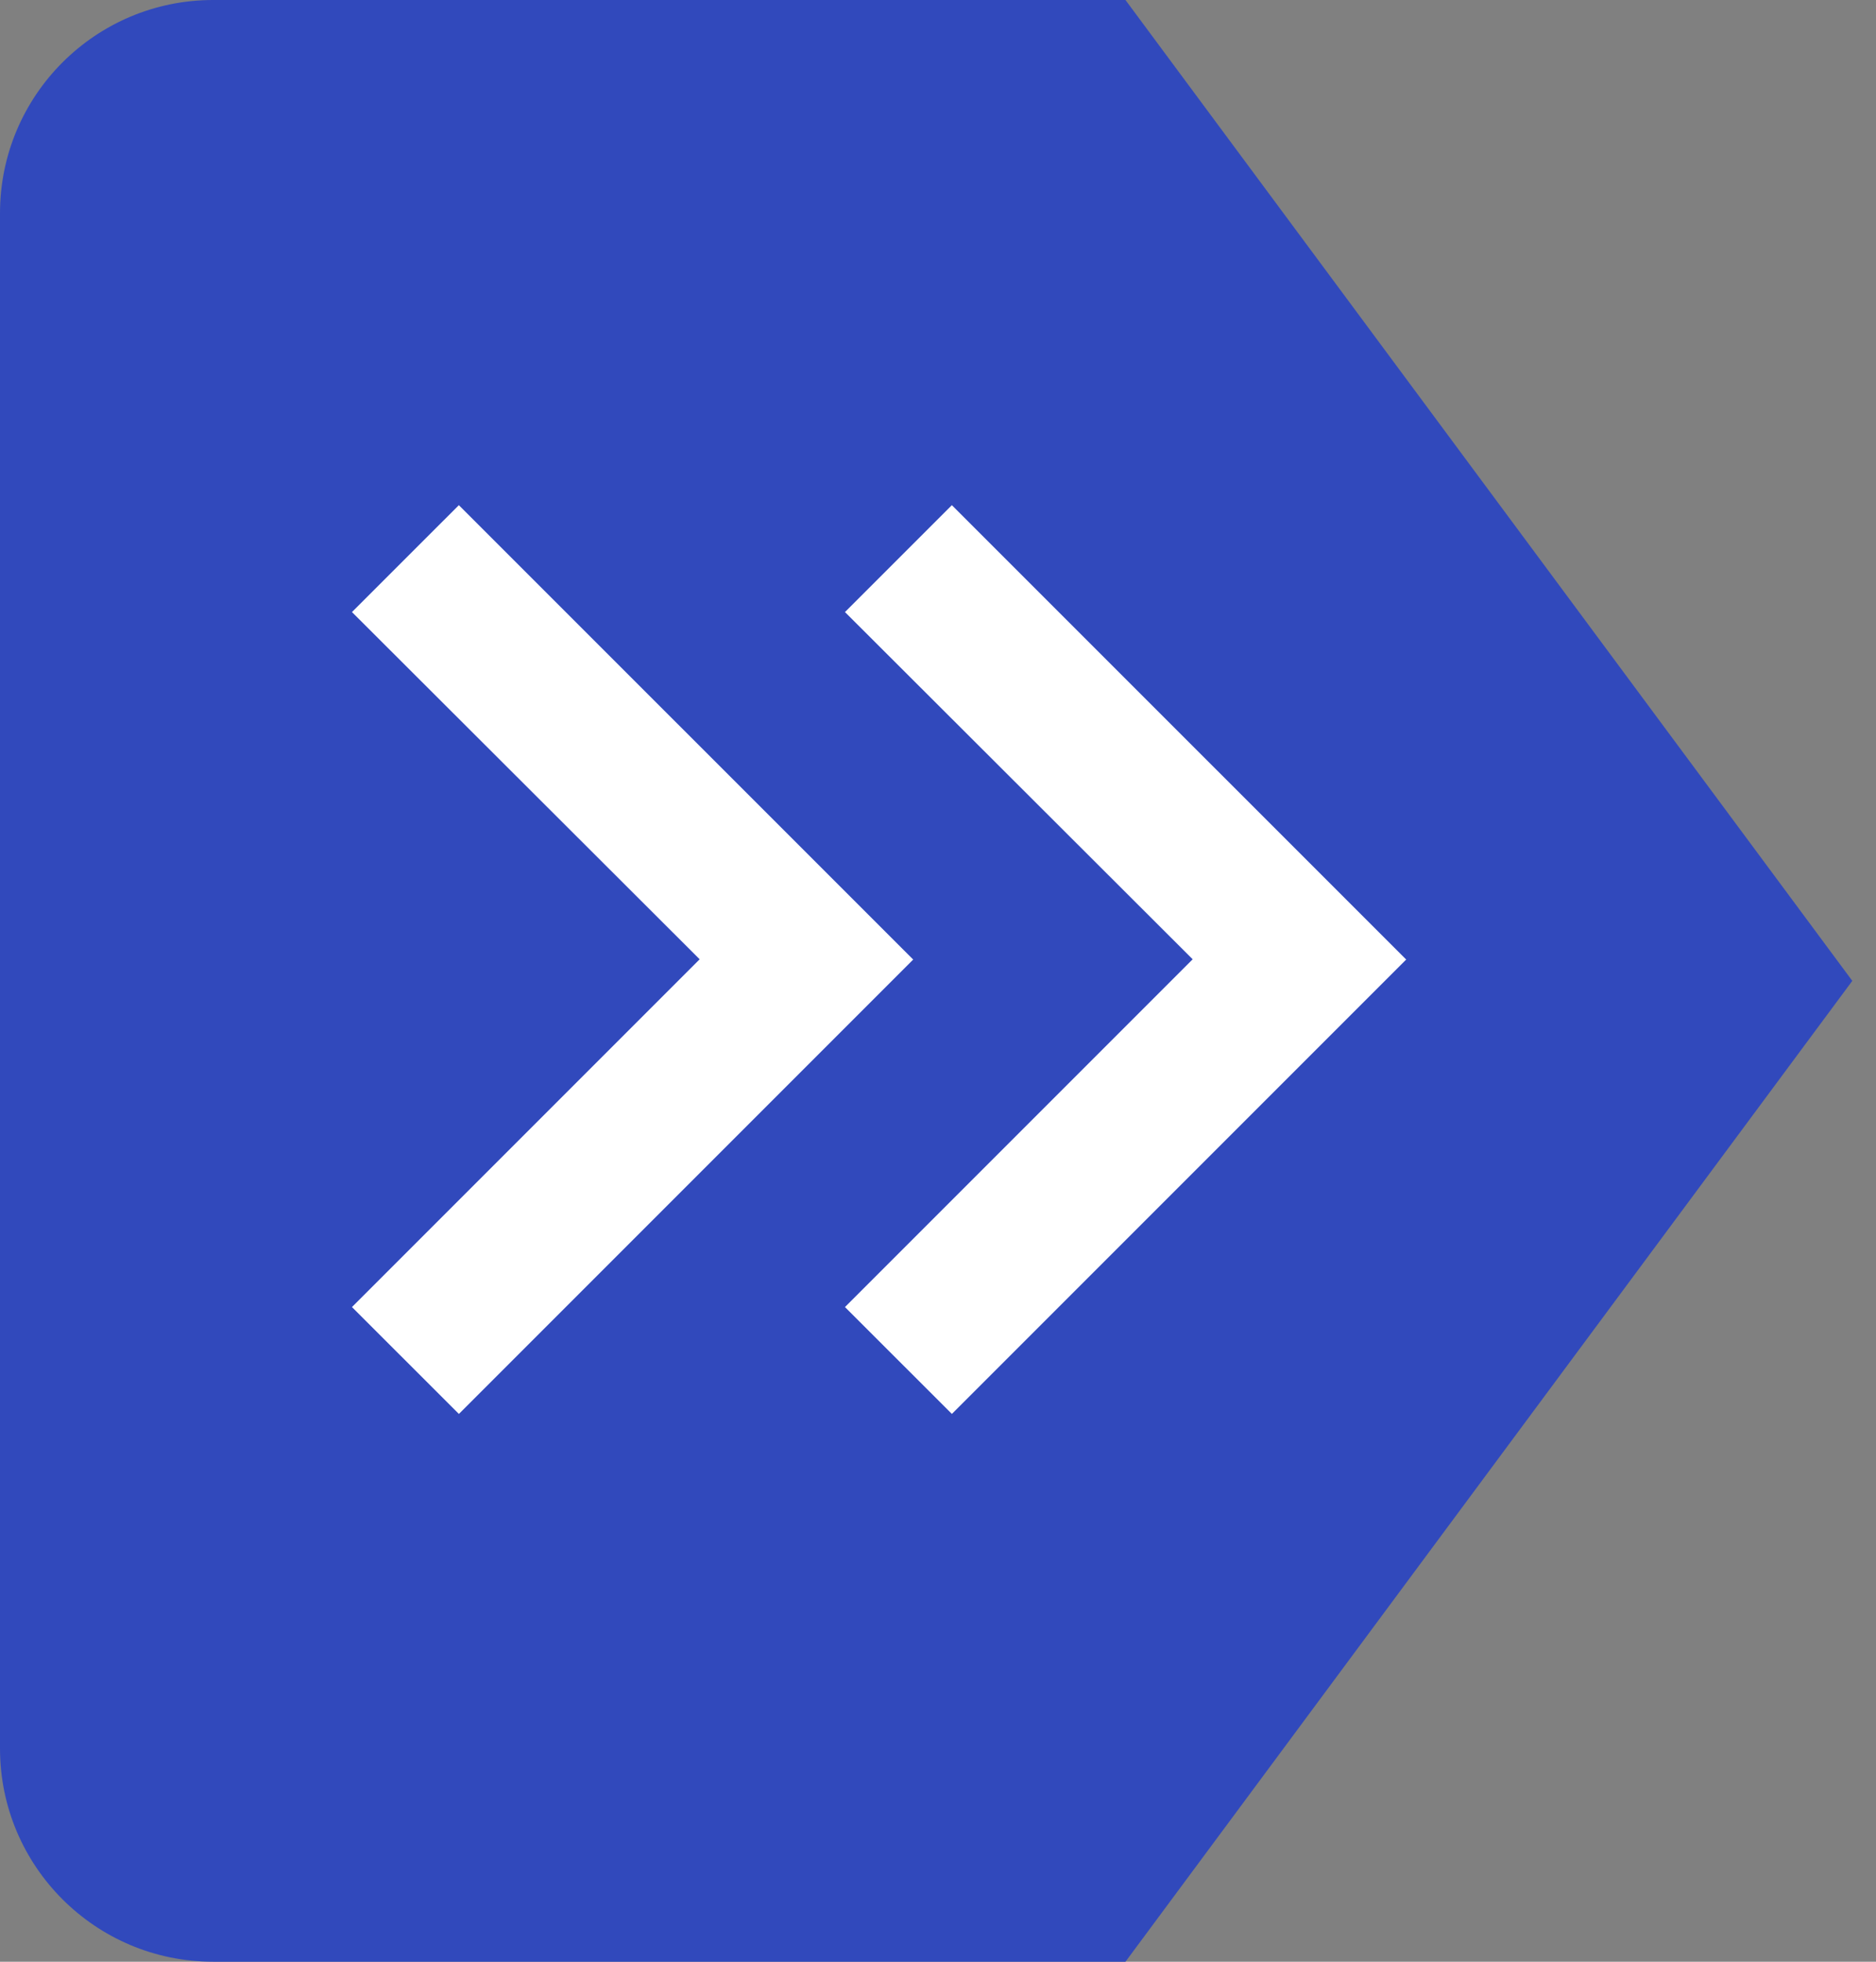
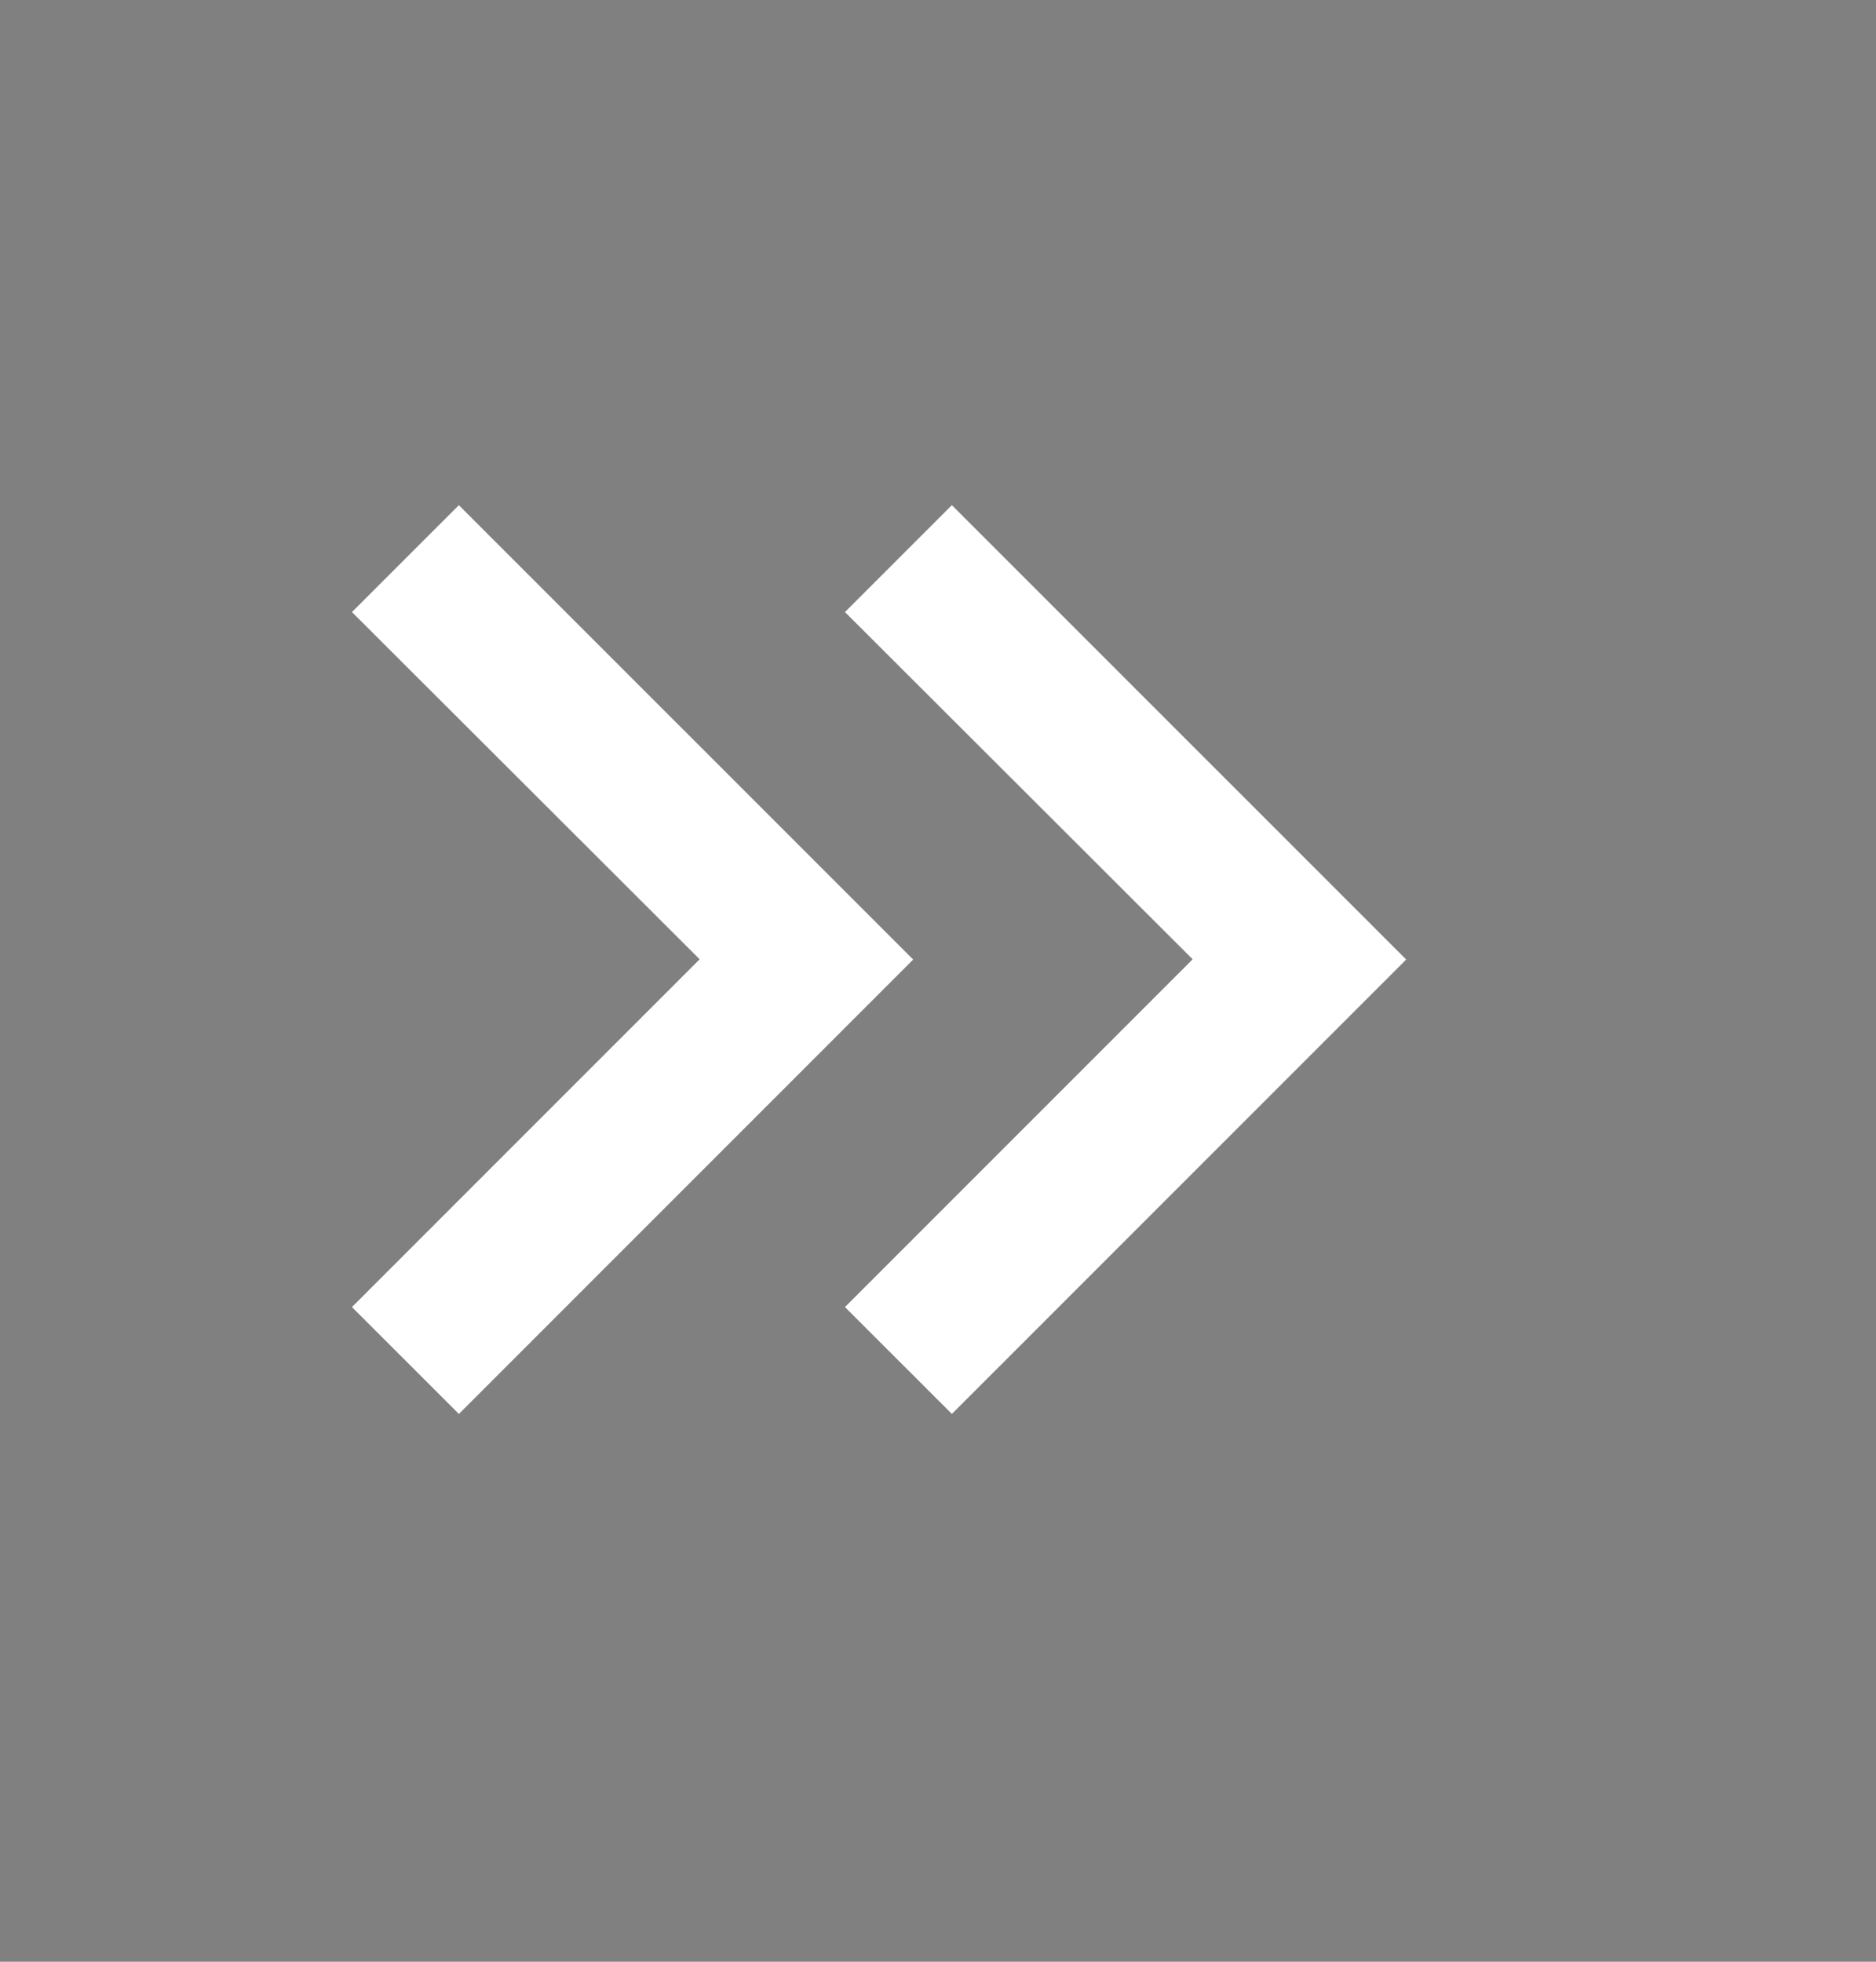
<svg xmlns="http://www.w3.org/2000/svg" width="44" height="46" viewBox="0 0 44 46" fill="none">
  <rect x="0" y="0" width="44" height="46" fill="#808080" stroke="none" />
-   <path d="M0 5C0 2.239 2.239 0 5 0H26.397L43.444 23L26.397 46H5C2.239 46 0 43.761 0 41V5Z" fill="#3149BC" />
  <g clip-path="url(#clip0_4638_1471)">
    <path d="M10.762 33.154L8.255 30.649L16.41 22.494L8.255 14.352L10.762 11.846L21.418 22.5L10.764 33.154H10.762Z" fill="white" />
    <path d="M22.325 33.154L19.818 30.649L27.973 22.494L19.818 14.352L22.325 11.846L32.981 22.5L22.326 33.154H22.325Z" fill="white" />
  </g>
  <defs>
    <clipPath id="clip0_4638_1471">
      <rect width="26" height="22.454" fill="white" transform="translate(8 11.273)" />
    </clipPath>
  </defs>
</svg>